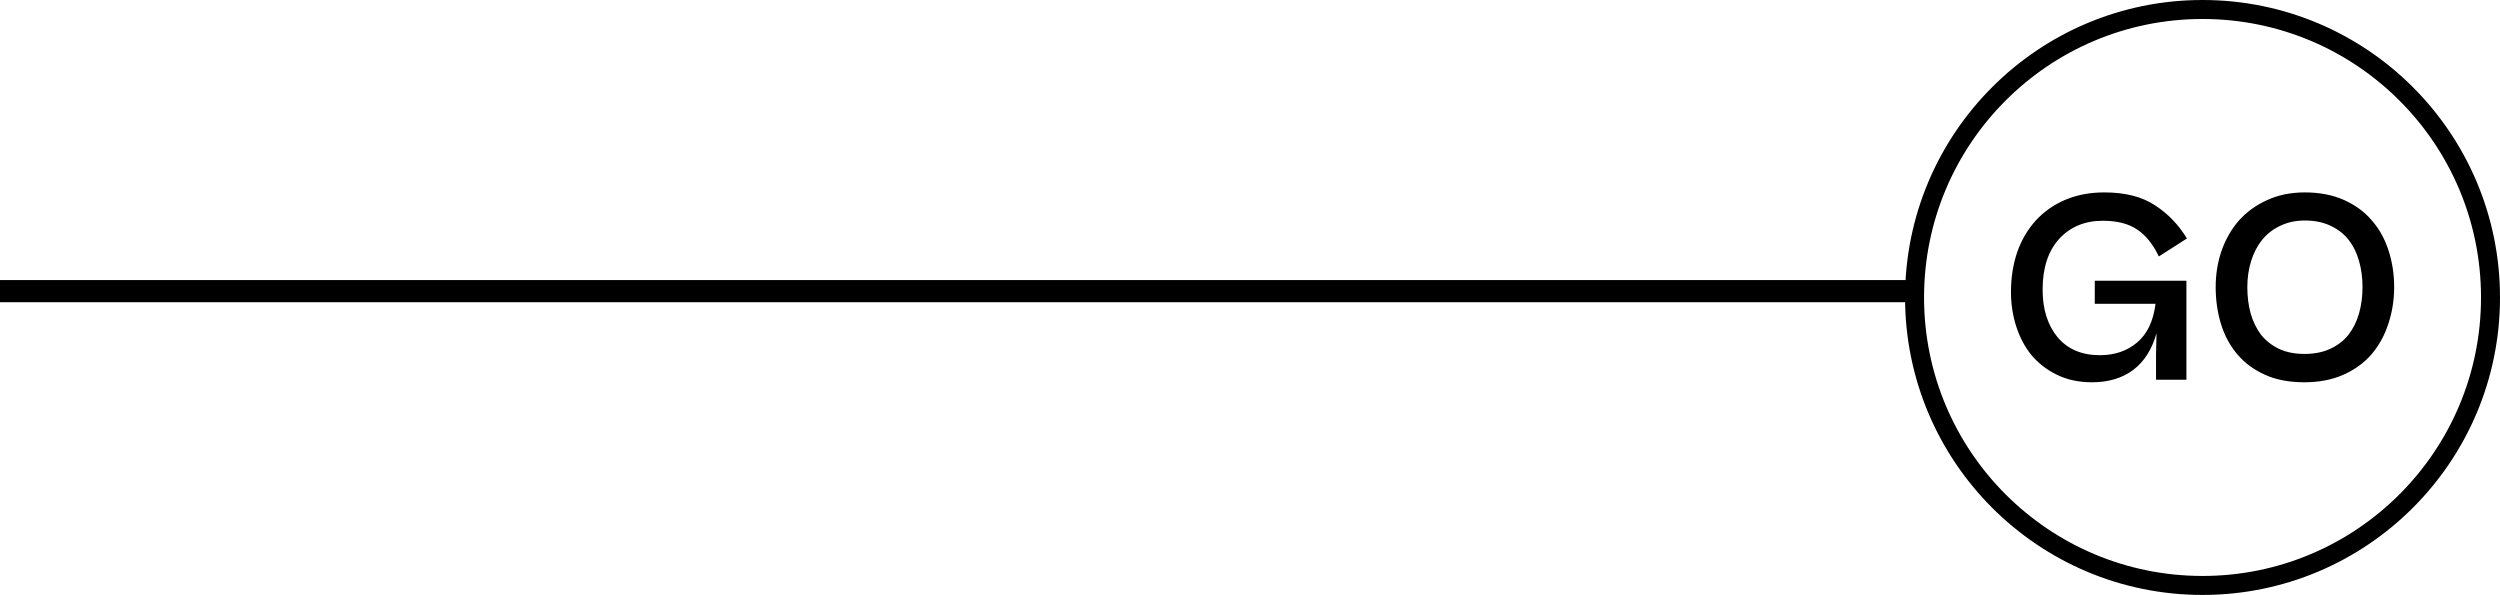
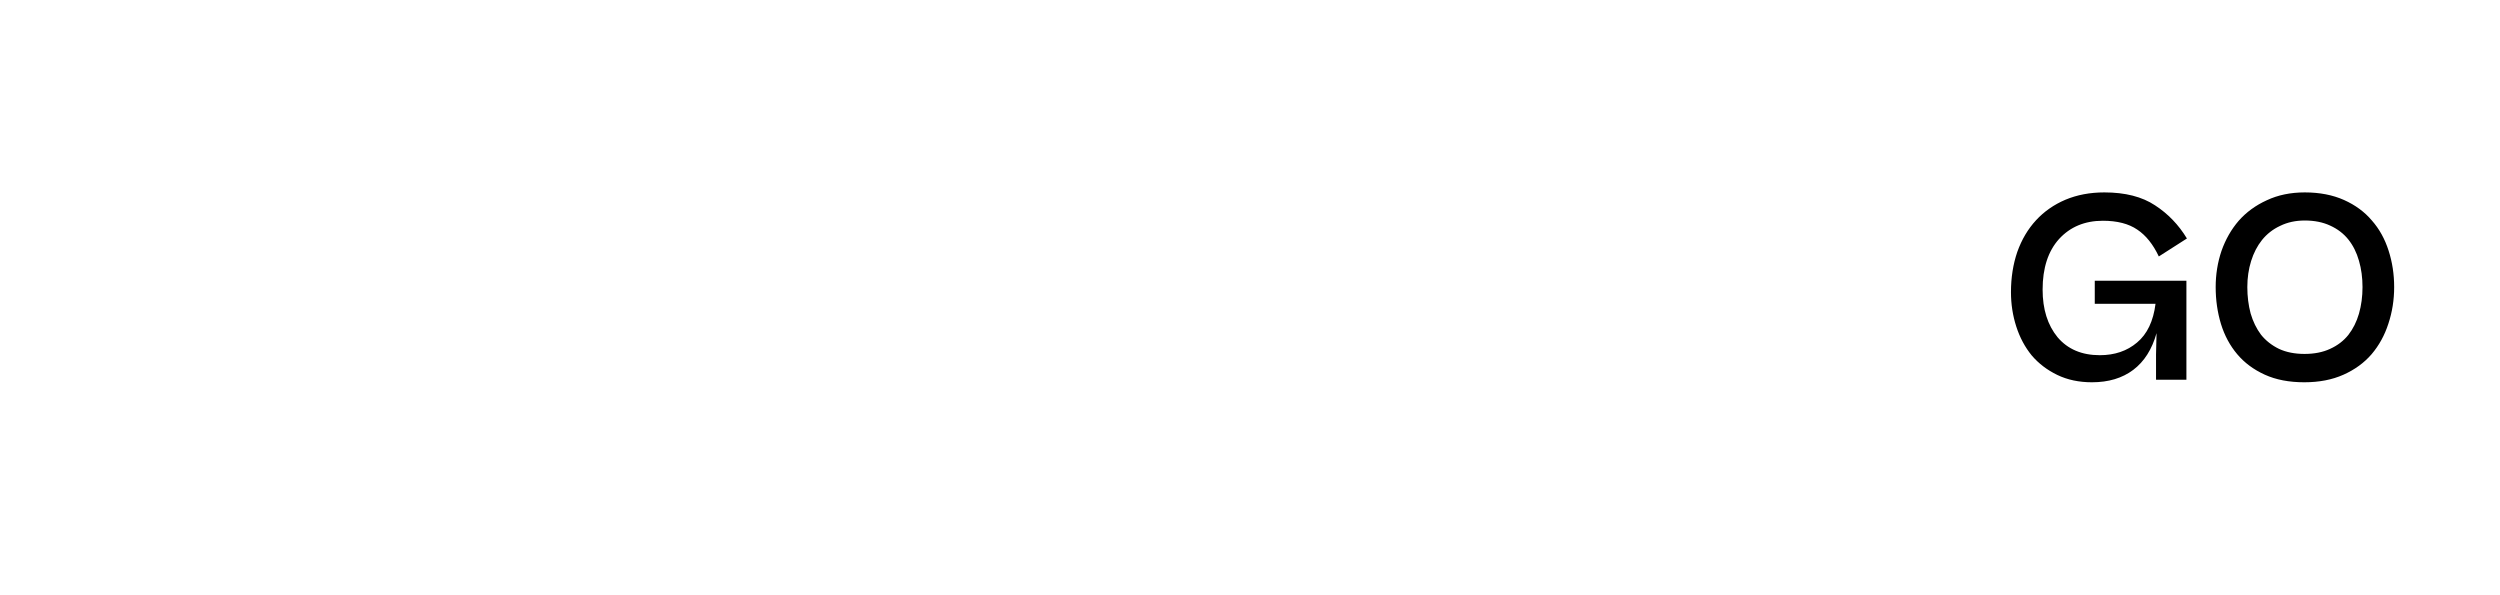
<svg xmlns="http://www.w3.org/2000/svg" width="395" height="94" viewBox="0 0 395 94" fill="none">
-   <circle cx="348" cy="47" r="45.5" stroke="black" stroke-width="3" />
  <path d="M322.733 45.76C322.733 48.853 323.52 51.36 325.093 53.28C326.693 55.173 328.92 56.12 331.773 56.12C334.12 56.12 336.08 55.453 337.653 54.12C339.253 52.787 340.227 50.747 340.573 48H330.973V44.36H345.453V60H340.653V56L340.733 52.64C340.013 55.2 338.787 57.133 337.053 58.44C335.32 59.747 333.147 60.4 330.533 60.4C328.48 60.4 326.653 60.013 325.053 59.24C323.453 58.467 322.107 57.44 321.013 56.16C319.947 54.853 319.133 53.333 318.573 51.6C318.013 49.867 317.733 48.053 317.733 46.16C317.733 43.867 318.067 41.747 318.733 39.8C319.427 37.853 320.413 36.187 321.693 34.8C322.973 33.413 324.52 32.333 326.333 31.56C328.173 30.787 330.227 30.4 332.493 30.4C335.773 30.4 338.44 31.08 340.493 32.44C342.547 33.773 344.227 35.52 345.533 37.68L341.093 40.52C340.187 38.6 339.053 37.187 337.693 36.28C336.333 35.347 334.52 34.88 332.253 34.88C329.4 34.88 327.093 35.84 325.333 37.76C323.6 39.68 322.733 42.347 322.733 45.76ZM364.077 60.4C361.677 60.4 359.597 60 357.837 59.2C356.077 58.4 354.624 57.32 353.477 55.96C352.331 54.6 351.477 53.013 350.917 51.2C350.357 49.36 350.077 47.413 350.077 45.36C350.077 43.36 350.384 41.453 350.997 39.64C351.637 37.827 352.544 36.24 353.717 34.88C354.917 33.52 356.397 32.44 358.157 31.64C359.917 30.813 361.917 30.4 364.157 30.4C366.504 30.4 368.571 30.8 370.357 31.6C372.144 32.4 373.611 33.48 374.757 34.84C375.931 36.173 376.811 37.76 377.397 39.6C377.984 41.413 378.277 43.333 378.277 45.36C378.277 47.387 377.971 49.32 377.357 51.16C376.771 52.973 375.891 54.573 374.717 55.96C373.544 57.32 372.064 58.4 370.277 59.2C368.491 60 366.424 60.4 364.077 60.4ZM364.117 55.92C365.664 55.92 367.011 55.653 368.157 55.12C369.331 54.587 370.291 53.853 371.037 52.92C371.784 51.96 372.344 50.84 372.717 49.56C373.091 48.253 373.277 46.853 373.277 45.36C373.277 43.867 373.091 42.48 372.717 41.2C372.344 39.893 371.784 38.773 371.037 37.84C370.291 36.907 369.331 36.173 368.157 35.64C367.011 35.107 365.677 34.84 364.157 34.84C362.717 34.84 361.424 35.12 360.277 35.68C359.131 36.213 358.171 36.96 357.397 37.92C356.651 38.853 356.077 39.96 355.677 41.24C355.277 42.52 355.077 43.893 355.077 45.36C355.077 46.827 355.251 48.213 355.597 49.52C355.971 50.8 356.517 51.92 357.237 52.88C357.984 53.813 358.931 54.56 360.077 55.12C361.224 55.653 362.571 55.92 364.117 55.92Z" fill="black" />
-   <path d="M301.5 46H0" stroke="black" stroke-width="3.5" />
</svg>